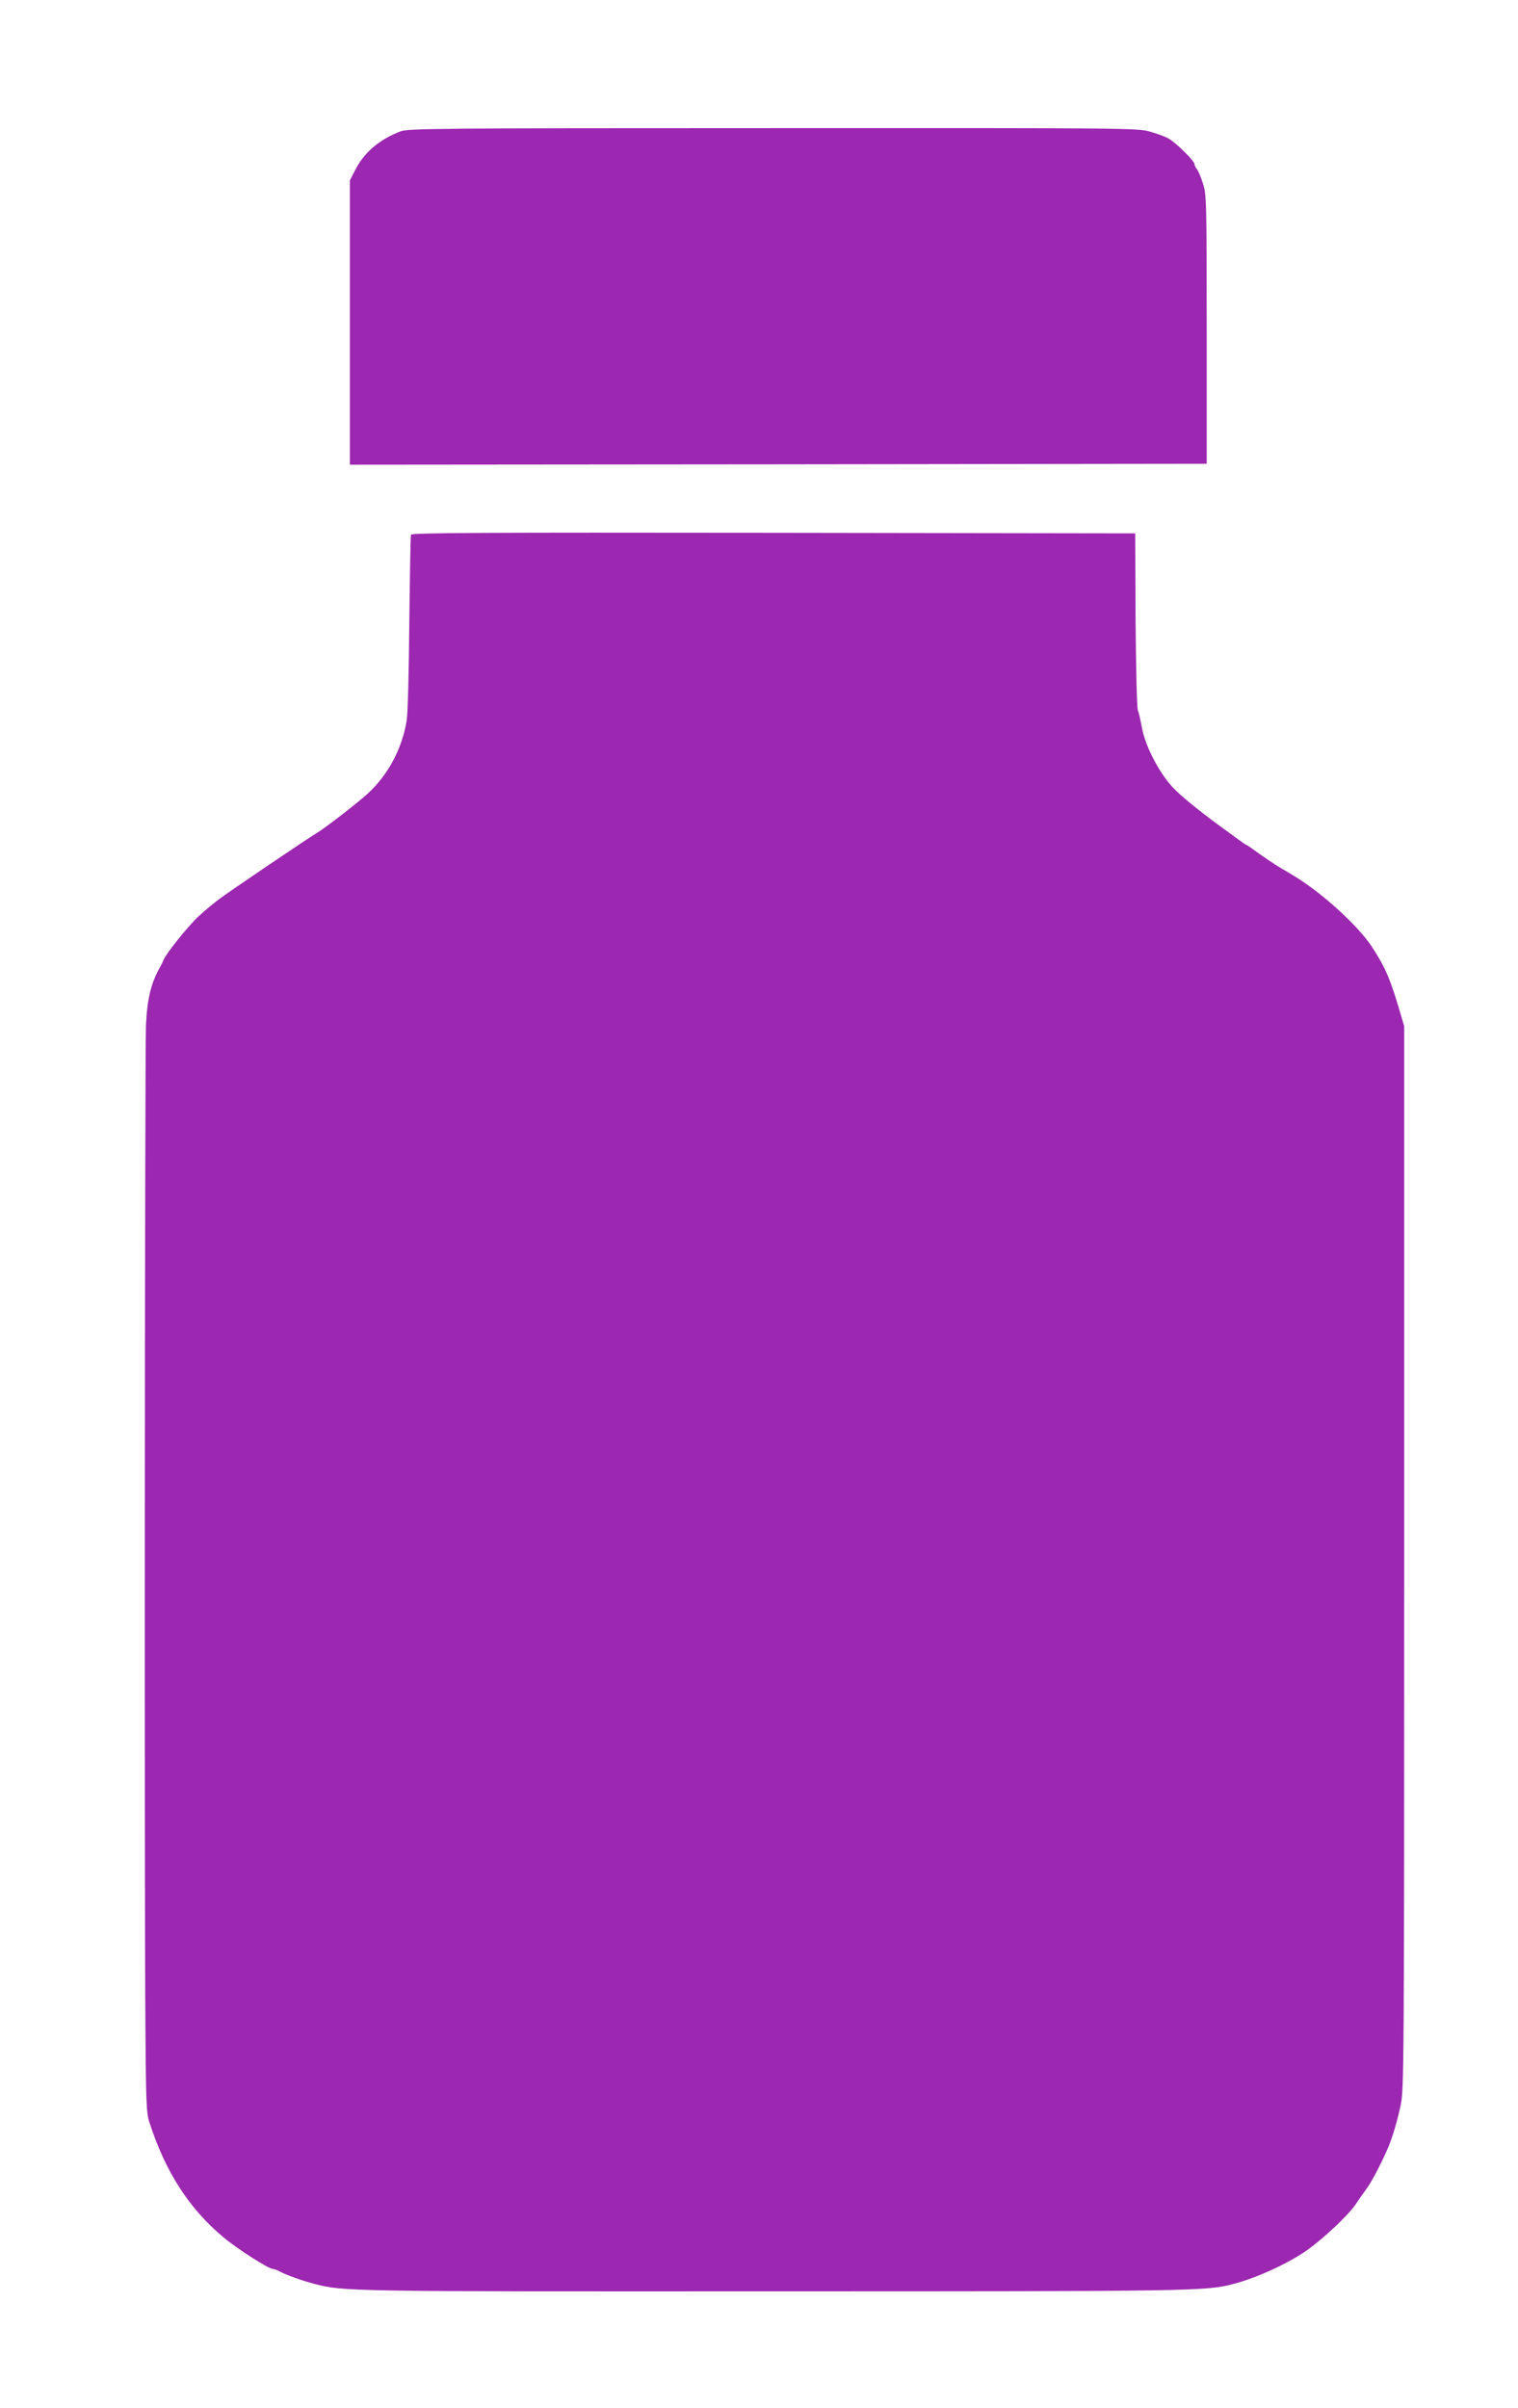
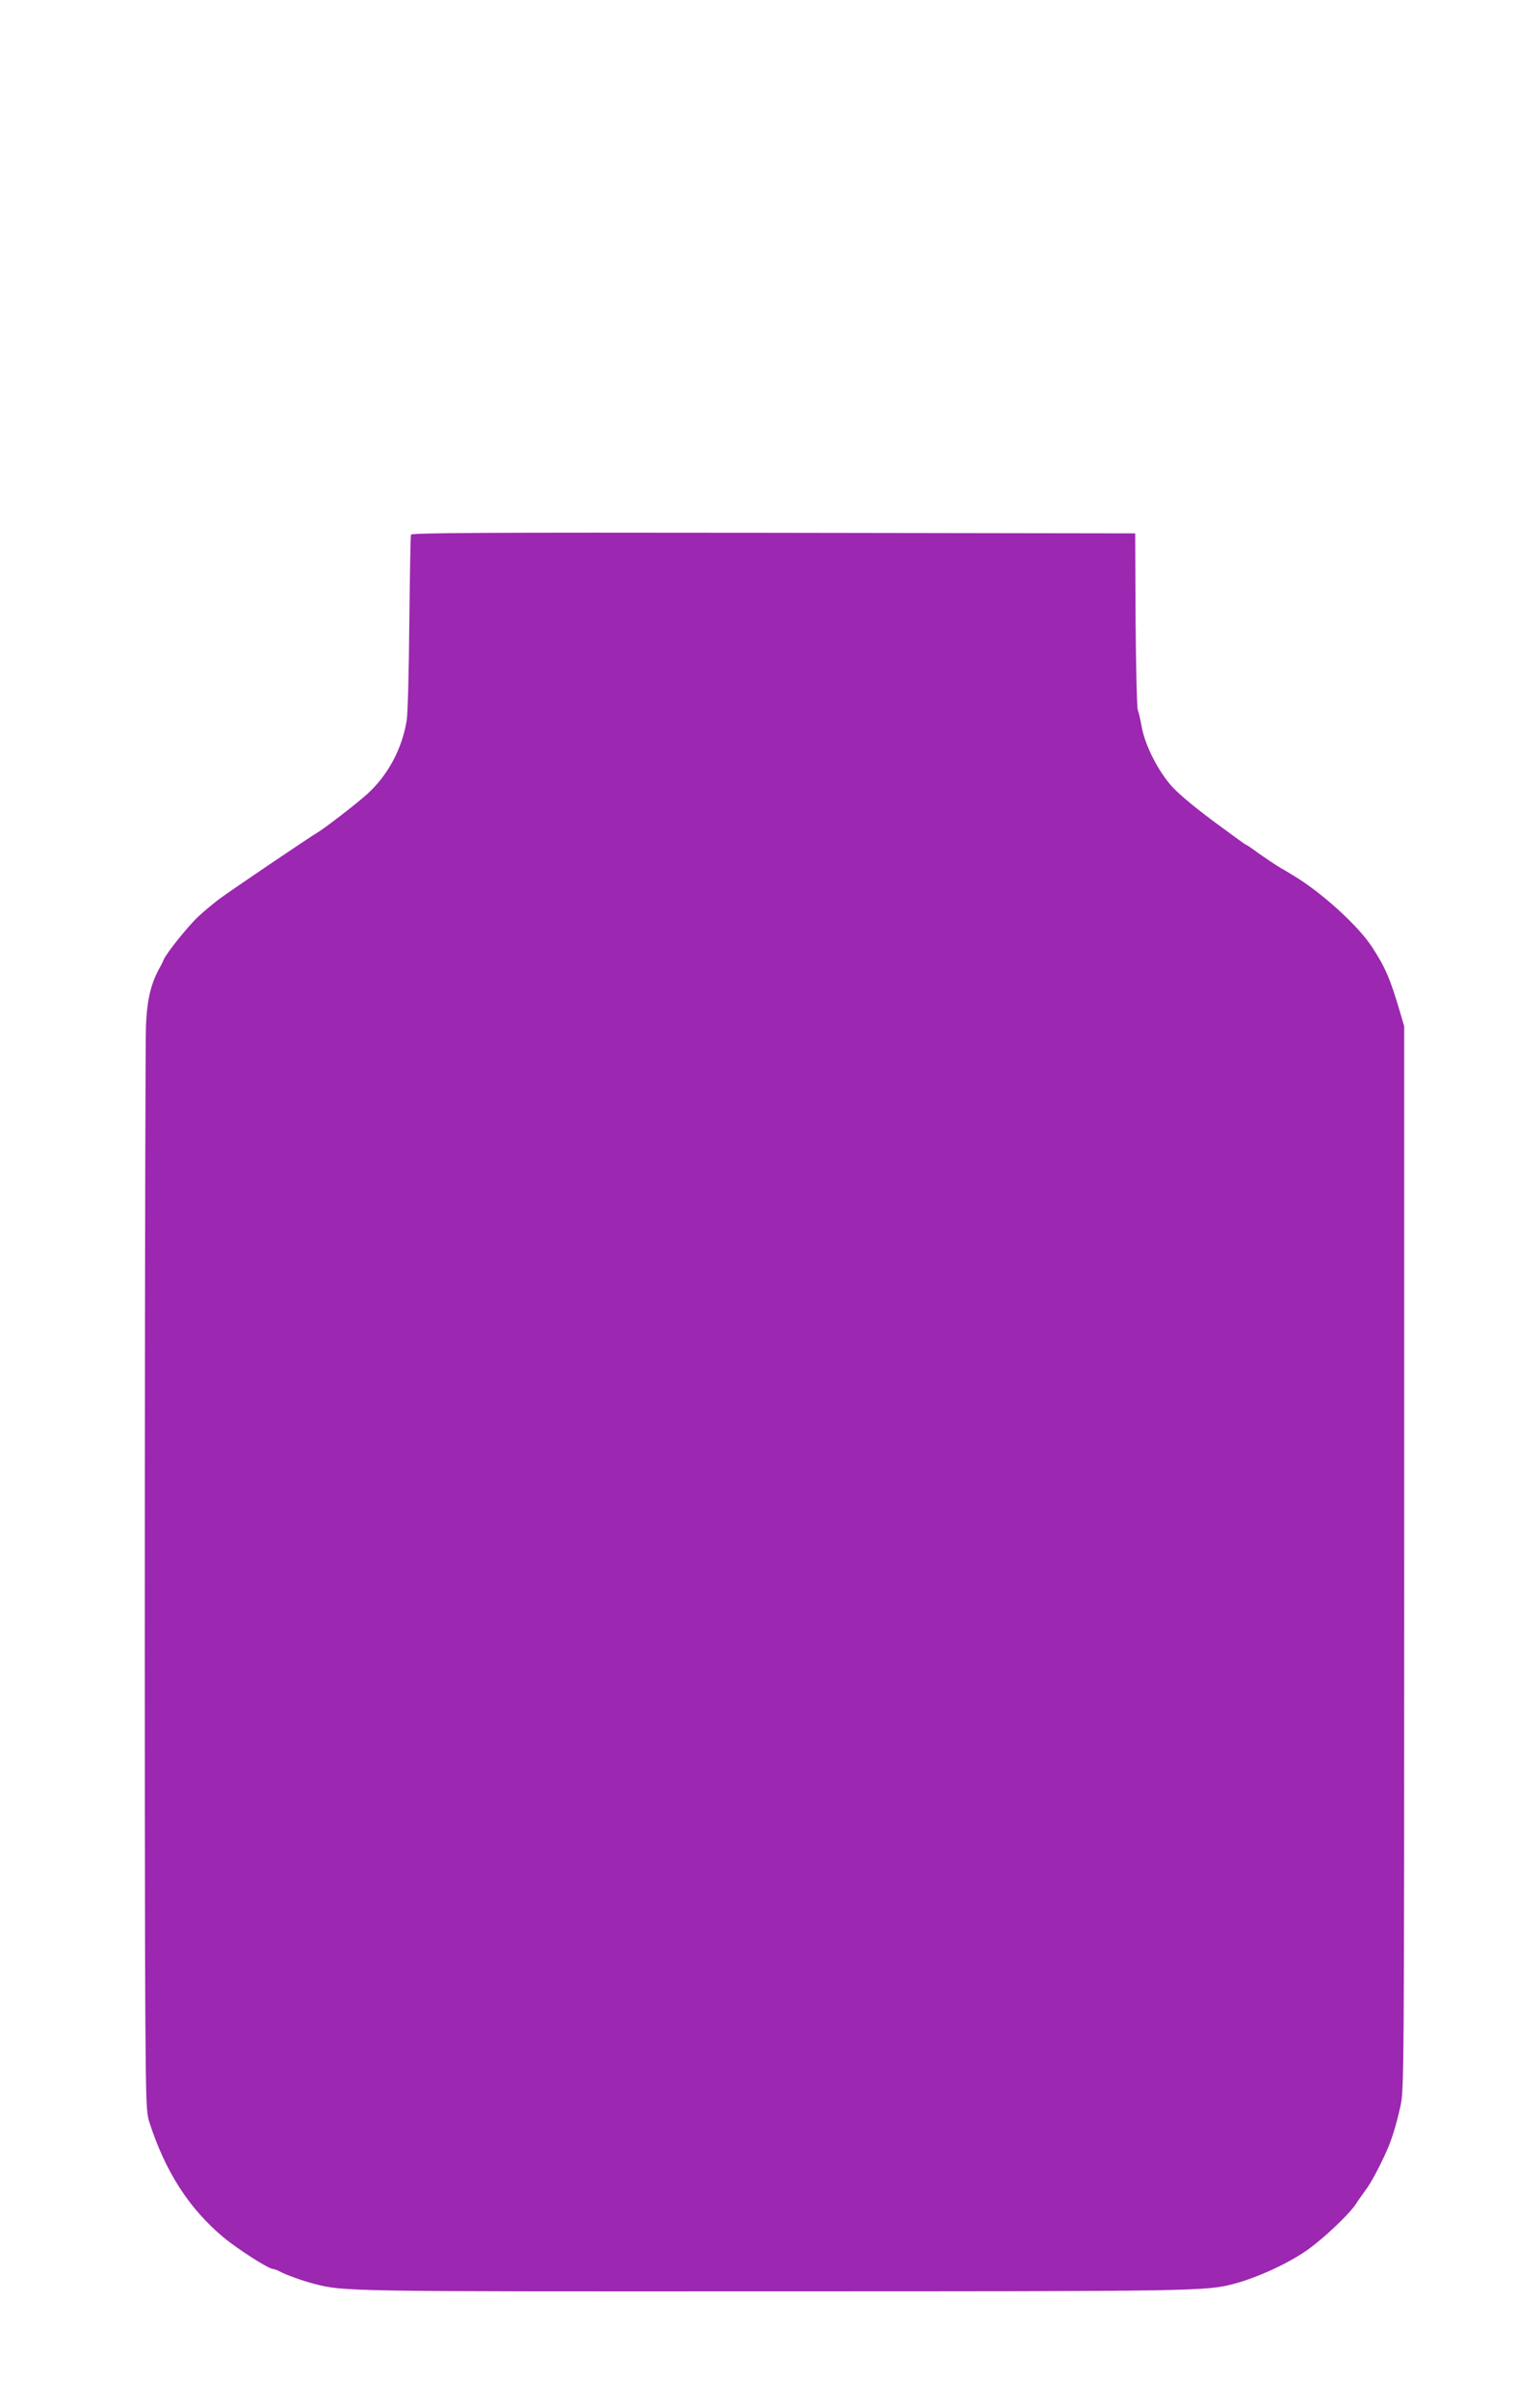
<svg xmlns="http://www.w3.org/2000/svg" version="1.0" width="807pt" height="1280pt" viewBox="0 0 807 1280" preserveAspectRatio="xMidYMid meet">
  <g transform="translate(0,1280) scale(0.1,-0.1)" fill="#9c27b0" stroke="none">
-     <path d="M2130 12102 c-113 -43 -195 -112 -244 -210 l-26 -51 0 -756 0 -755 2278 2 2277 3 0 715 c0 683 -1 718 -20 775 -10 33 -25 67 -32 76 -7 8 -13 21 -13 27 0 17 -102 117 -140 137 -18 10 -63 26 -99 36 -63 18 -138 19 -2001 18 -1785 0 -1938 -2 -1980 -17z" />
    <path d="M2185 9958 c-3 -7 -6 -218 -9 -468 -2 -251 -8 -484 -14 -520 -25 -151 -99 -289 -208 -389 -51 -47 -228 -184 -266 -206 -43 -25 -470 -314 -523 -354 -33 -25 -82 -66 -109 -91 -54 -50 -170 -194 -186 -231 -5 -13 -14 -31 -19 -39 -48 -85 -69 -170 -75 -310 -6 -134 -9 -4563 -3 -5320 3 -403 5 -461 21 -510 85 -263 211 -459 393 -611 74 -62 241 -169 264 -169 6 0 23 -6 37 -14 34 -18 123 -50 182 -65 157 -41 169 -41 2440 -40 2257 0 2302 1 2450 40 124 33 288 108 389 179 86 61 219 186 257 242 15 24 41 59 55 79 25 32 72 119 112 209 25 54 53 146 73 240 18 82 19 189 19 2910 l0 2825 -22 75 c-52 177 -79 240 -150 348 -73 112 -269 290 -415 377 -9 6 -41 25 -72 43 -30 18 -82 53 -116 77 -33 25 -63 45 -66 45 -3 0 -84 59 -180 130 -118 89 -191 151 -227 195 -69 84 -131 210 -147 300 -7 39 -16 79 -21 90 -5 11 -10 227 -12 480 l-2 460 -1923 3 c-1533 2 -1924 0 -1927 -10z" />
  </g>
</svg>